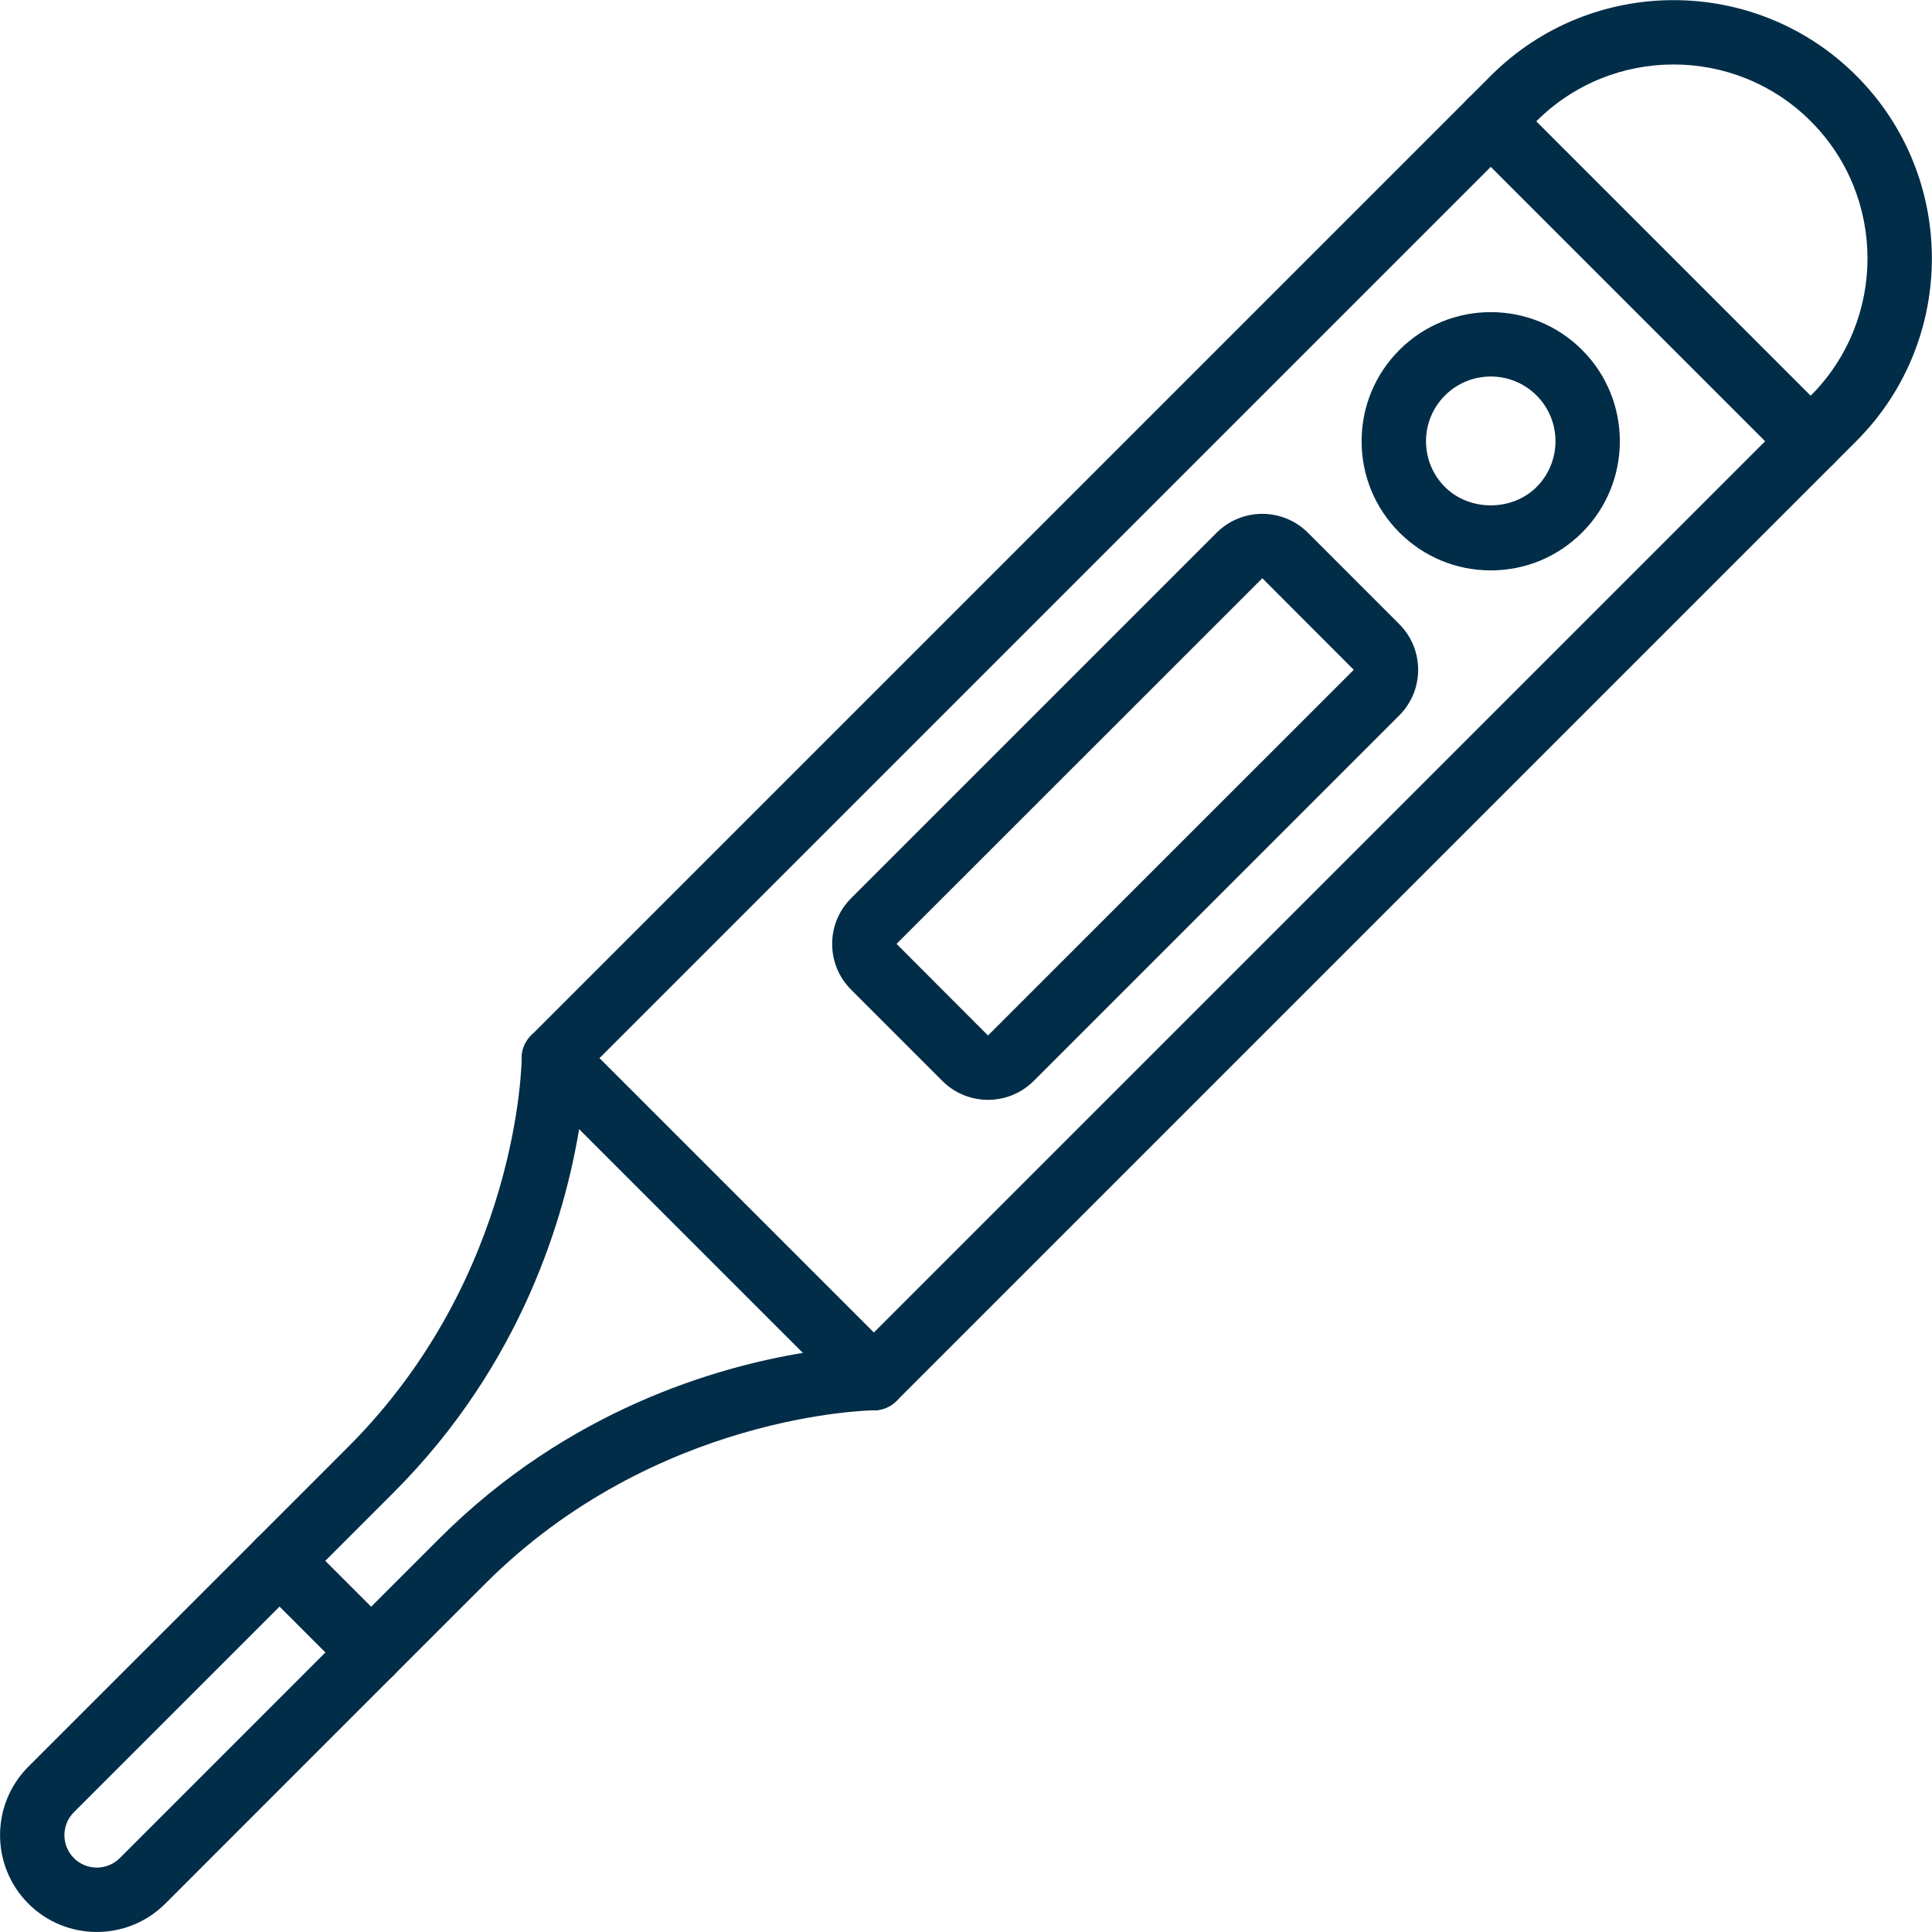
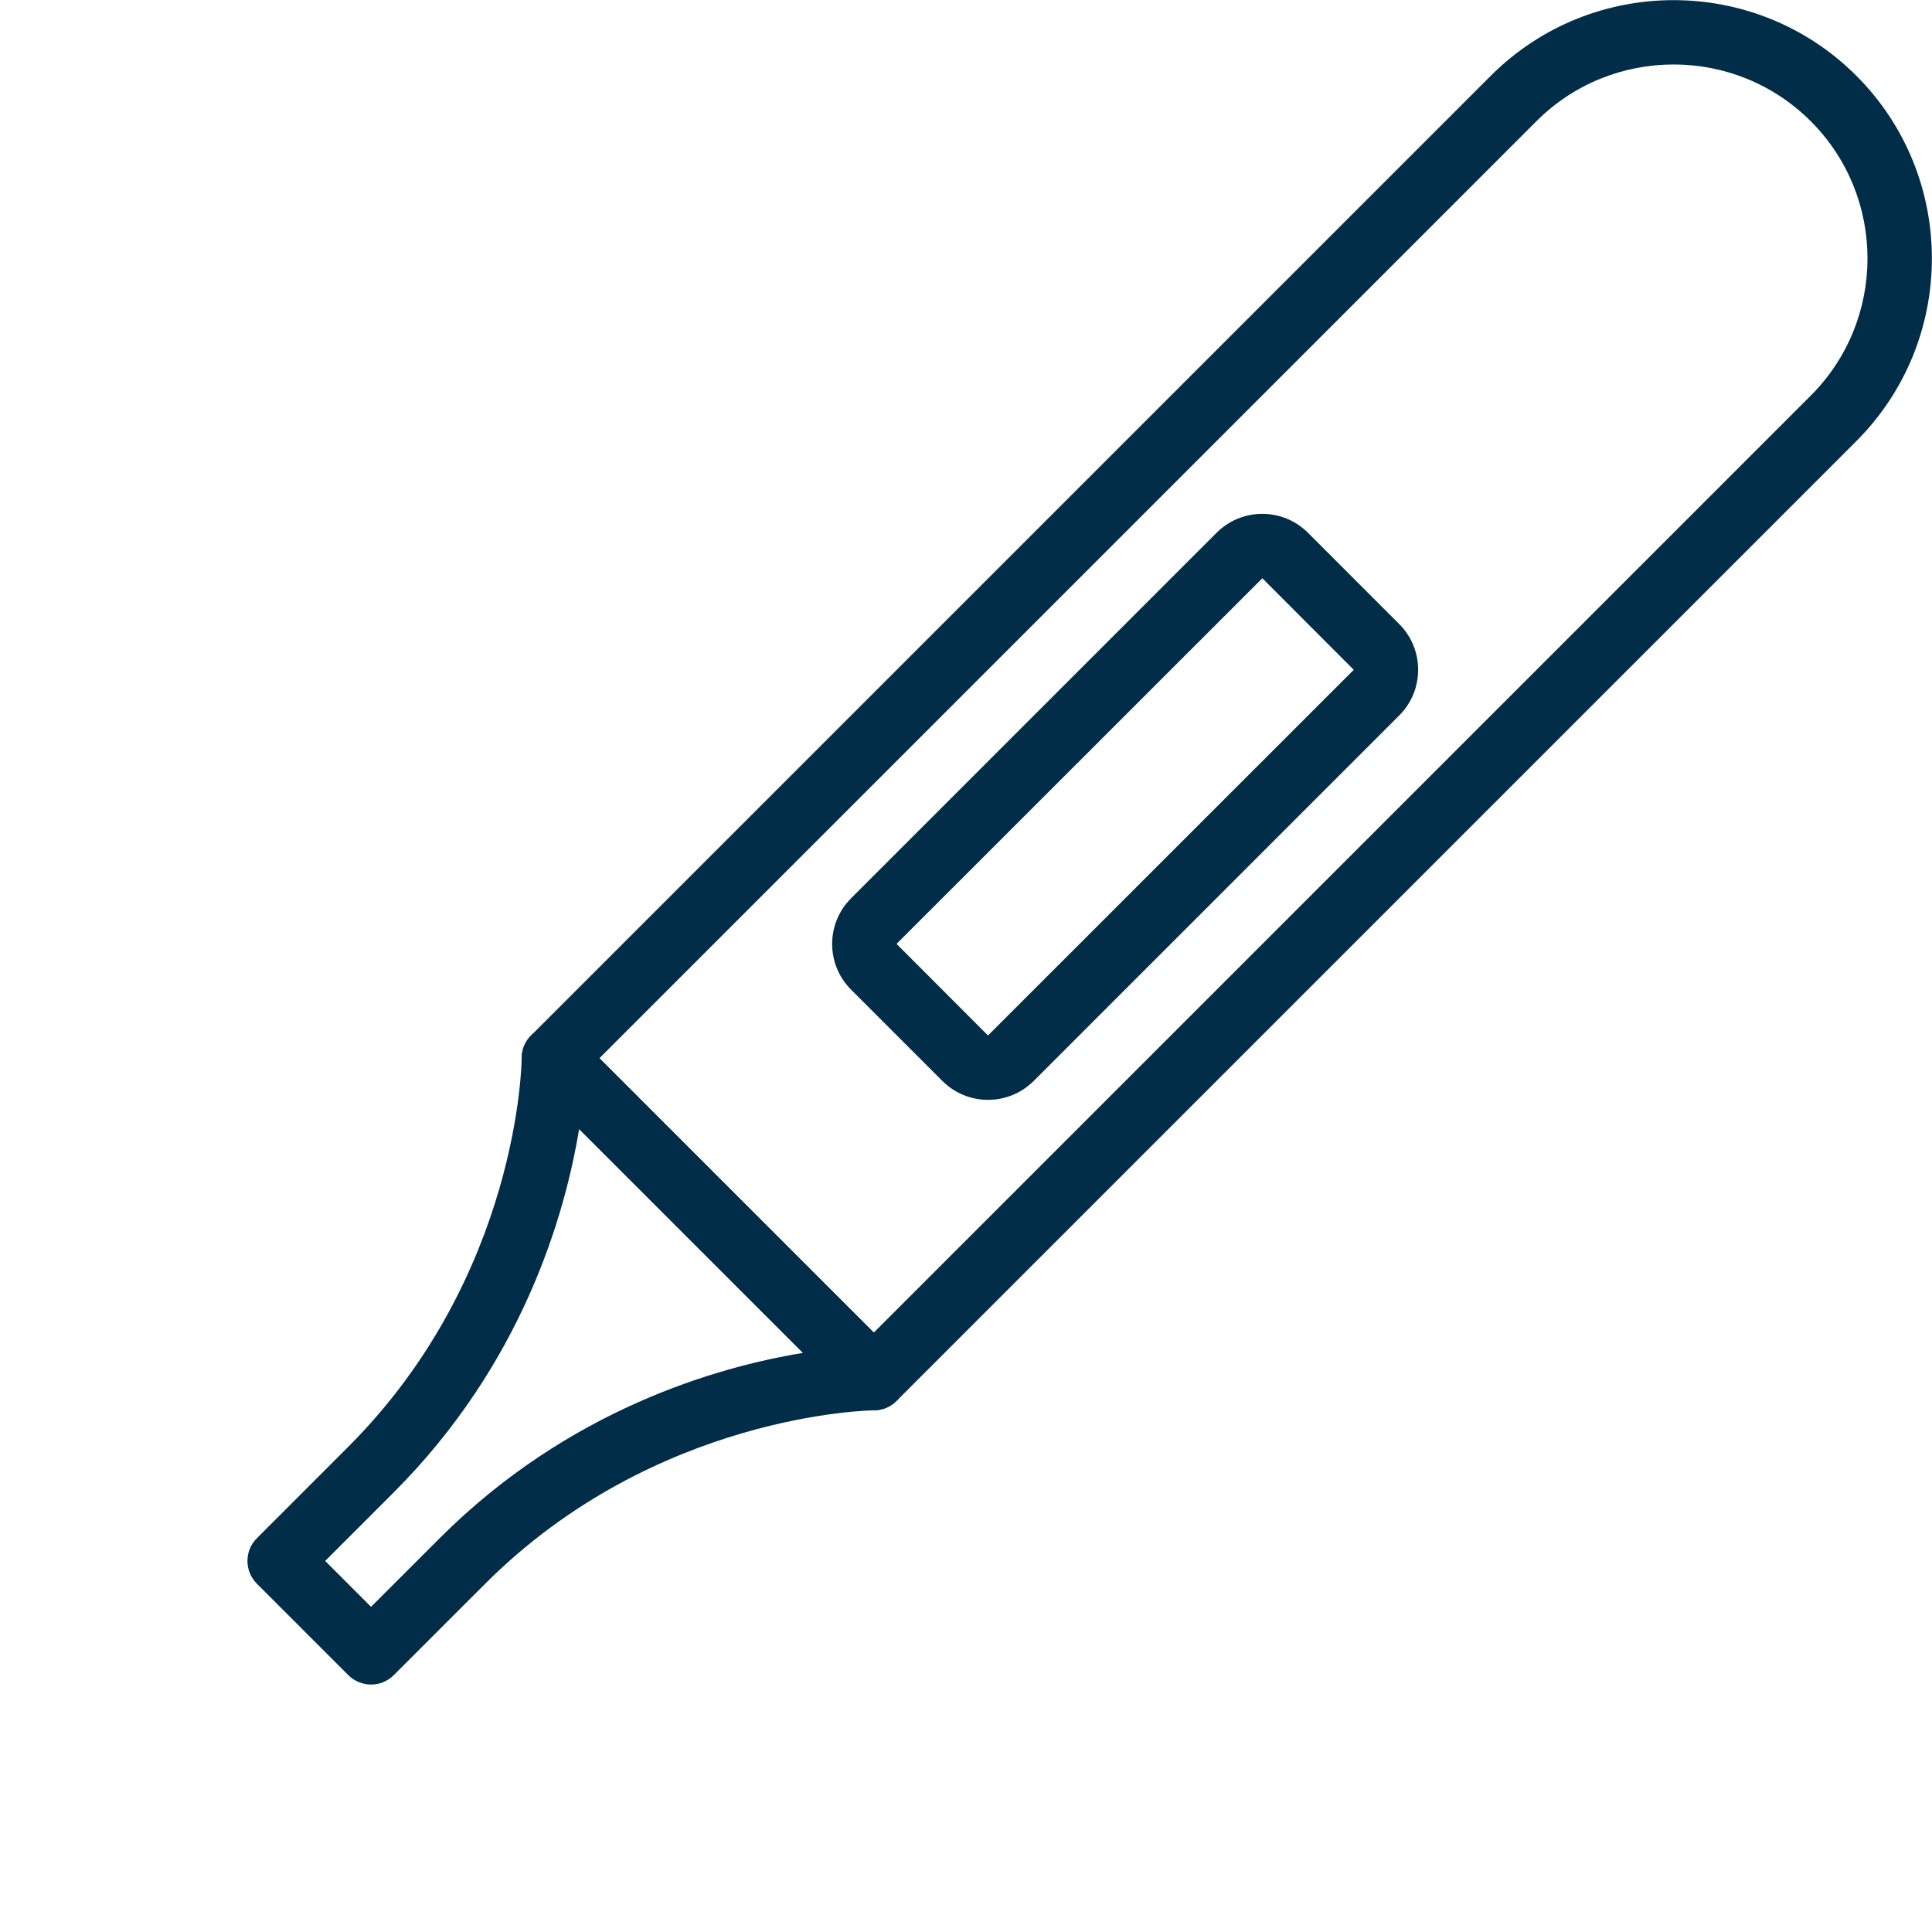
<svg xmlns="http://www.w3.org/2000/svg" width="60px" height="60px" viewBox="0 0 60 60" version="1.1">
  <title>Outline_014 - Thermometer</title>
  <desc>Created with Sketch.</desc>
  <defs />
  <g id="Page-1" stroke="none" stroke-width="1" fill="none" fill-rule="evenodd">
    <g id="Outline_014---Thermometer" fill-rule="nonzero" fill="#012d48">
      <path d="M27.136,43.799 C26.88,43.799 26.625,43.702 26.429,43.506 L16.494,33.571 C16.103,33.18 16.103,32.547 16.494,32.157 L46.3,2.351 C49.429,-0.778 54.52,-0.778 57.649,2.351 C60.779,5.479 60.779,10.571 57.649,13.7 L27.843,43.506 C27.648,43.702 27.392,43.799 27.136,43.799 Z M18.615,32.864 L27.136,41.385 L56.235,12.286 C58.584,9.937 58.584,6.114 56.235,3.765 C53.886,1.415 50.063,1.415 47.714,3.765 L18.615,32.864 Z" id="Shape" />
-       <path d="M56.232,14.703 C55.977,14.703 55.721,14.605 55.525,14.41 L45.59,4.475 C45.2,4.084 45.2,3.451 45.59,3.061 C45.981,2.67 46.614,2.67 47.004,3.061 L56.939,12.996 C57.33,13.386 57.33,14.019 56.939,14.41 C56.744,14.605 56.488,14.703 56.232,14.703 Z" id="Shape" />
      <path d="M30.685,34.157 C30.171,34.157 29.658,33.961 29.268,33.571 L26.429,30.732 C25.648,29.951 25.648,28.68 26.429,27.899 L37.784,16.544 C38.564,15.764 39.835,15.762 40.617,16.543 L43.456,19.383 C44.237,20.164 44.237,21.435 43.457,22.216 L32.101,33.571 C31.71,33.961 31.197,34.157 30.685,34.157 Z M39.203,17.958 L27.843,29.313 L30.683,32.158 L42.042,20.802 L39.203,17.958 Z" id="Shape" />
-       <path d="M46.297,17.714 C45.226,17.714 44.219,17.296 43.461,16.539 C42.704,15.781 42.286,14.774 42.286,13.703 C42.286,12.631 42.704,11.624 43.461,10.867 C45.025,9.303 47.57,9.302 49.133,10.867 C50.697,12.43 50.697,14.975 49.133,16.539 L49.133,16.539 C48.376,17.296 47.369,17.714 46.297,17.714 Z M46.297,11.693 C45.782,11.693 45.268,11.889 44.875,12.281 C44.496,12.661 44.286,13.166 44.286,13.703 C44.286,14.24 44.496,14.745 44.875,15.125 C45.635,15.884 46.959,15.884 47.719,15.125 L47.719,15.125 C48.503,14.34 48.503,13.065 47.719,12.281 C47.327,11.889 46.812,11.693 46.297,11.693 Z" id="Shape" />
      <path d="M11.523,52.315 C11.258,52.315 11.004,52.21 10.816,52.022 L7.978,49.184 C7.79,48.996 7.685,48.742 7.685,48.477 C7.685,48.211 7.79,47.957 7.978,47.77 L10.816,44.931 C16.139,39.608 16.201,32.931 16.201,32.864 C16.201,32.459 16.444,32.095 16.818,31.94 C17.192,31.784 17.622,31.87 17.908,32.157 L27.843,42.092 C28.129,42.377 28.214,42.807 28.06,43.18 C27.906,43.554 27.542,43.798 27.138,43.799 C27.071,43.8 20.367,43.886 15.069,49.184 L12.23,52.022 C12.043,52.21 11.789,52.315 11.523,52.315 Z M10.099,48.477 L11.523,49.901 L13.655,47.77 C17.65,43.775 22.272,42.453 24.938,42.015 L22.171,39.249 L22.171,39.249 L17.985,35.062 C17.547,37.728 16.225,42.35 12.23,46.345 L10.099,48.477 Z" id="Shape" />
-       <path d="M3.007,59.999 C2.237,59.999 1.467,59.706 0.881,59.119 C-0.291,57.947 -0.291,56.039 0.88,54.866 L7.978,47.77 C8.368,47.379 9.001,47.379 9.392,47.77 L12.23,50.608 C12.621,50.999 12.621,51.632 12.23,52.022 L5.134,59.119 C4.547,59.705 3.777,59.999 3.007,59.999 Z M8.685,49.891 L2.295,56.28 C1.902,56.673 1.902,57.312 2.295,57.705 C2.687,58.098 3.327,58.098 3.72,57.705 L10.109,51.315 L8.685,49.891 Z" id="Shape" />
    </g>
  </g>
</svg>